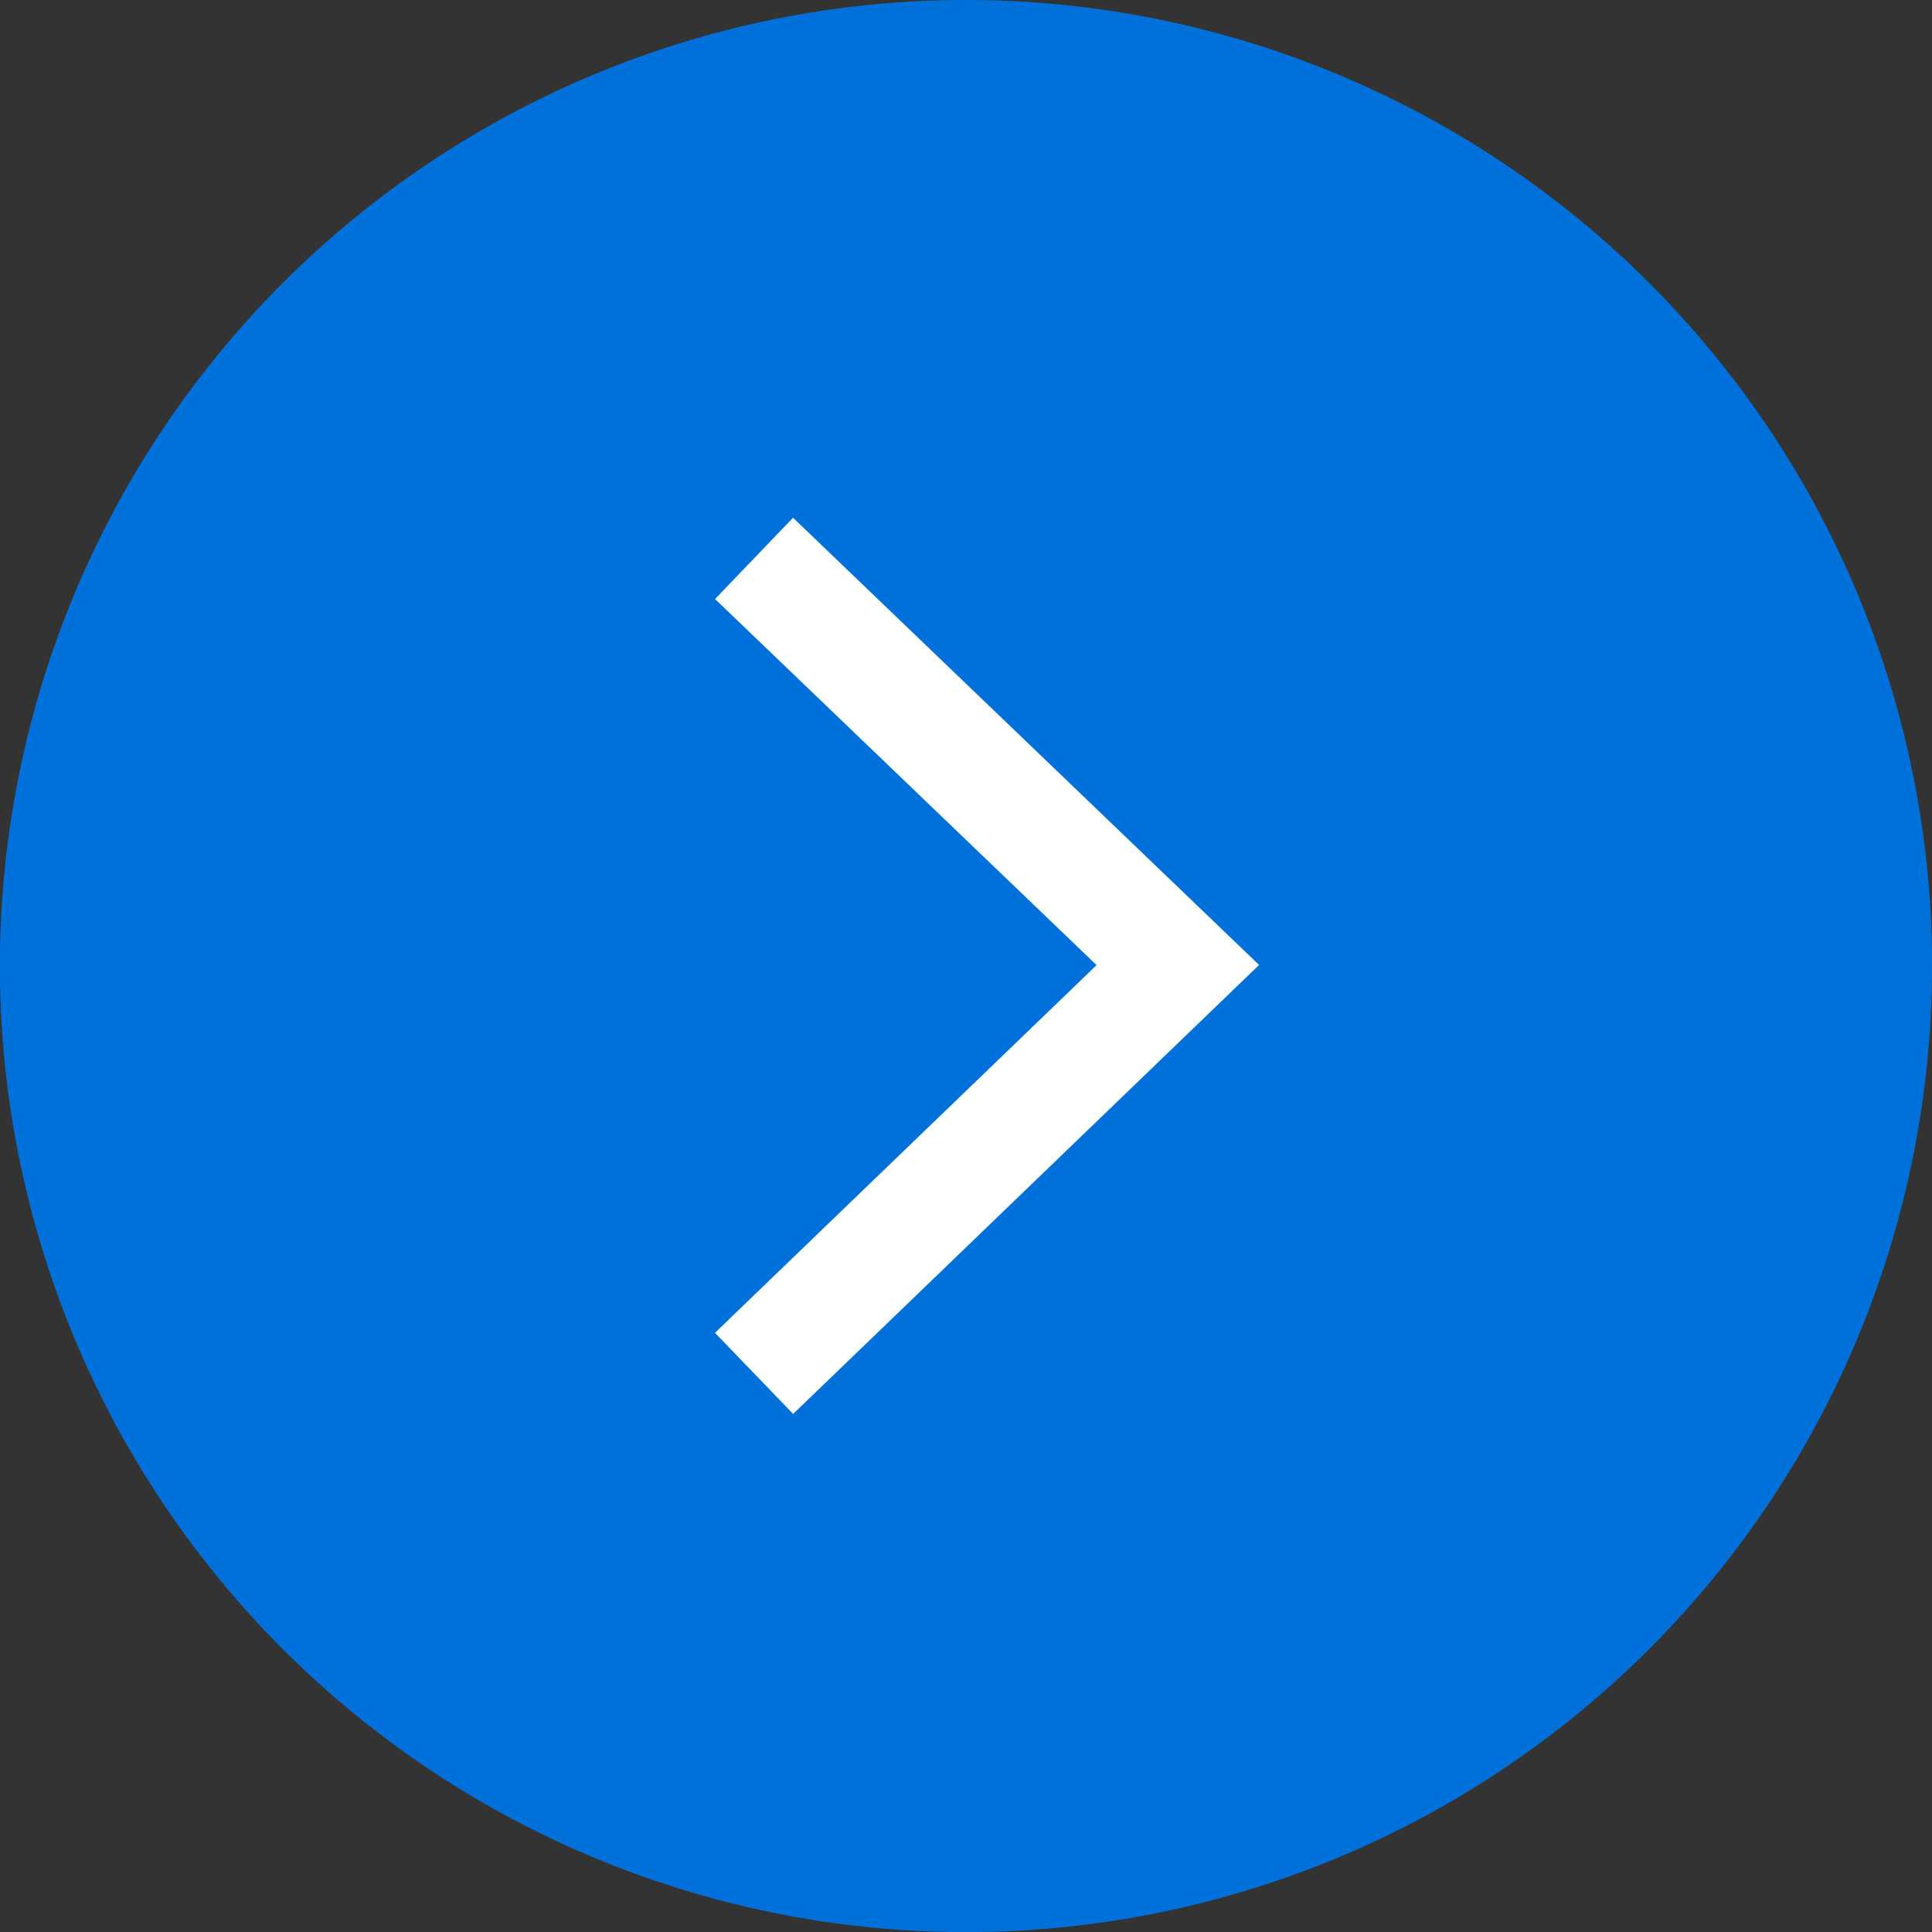
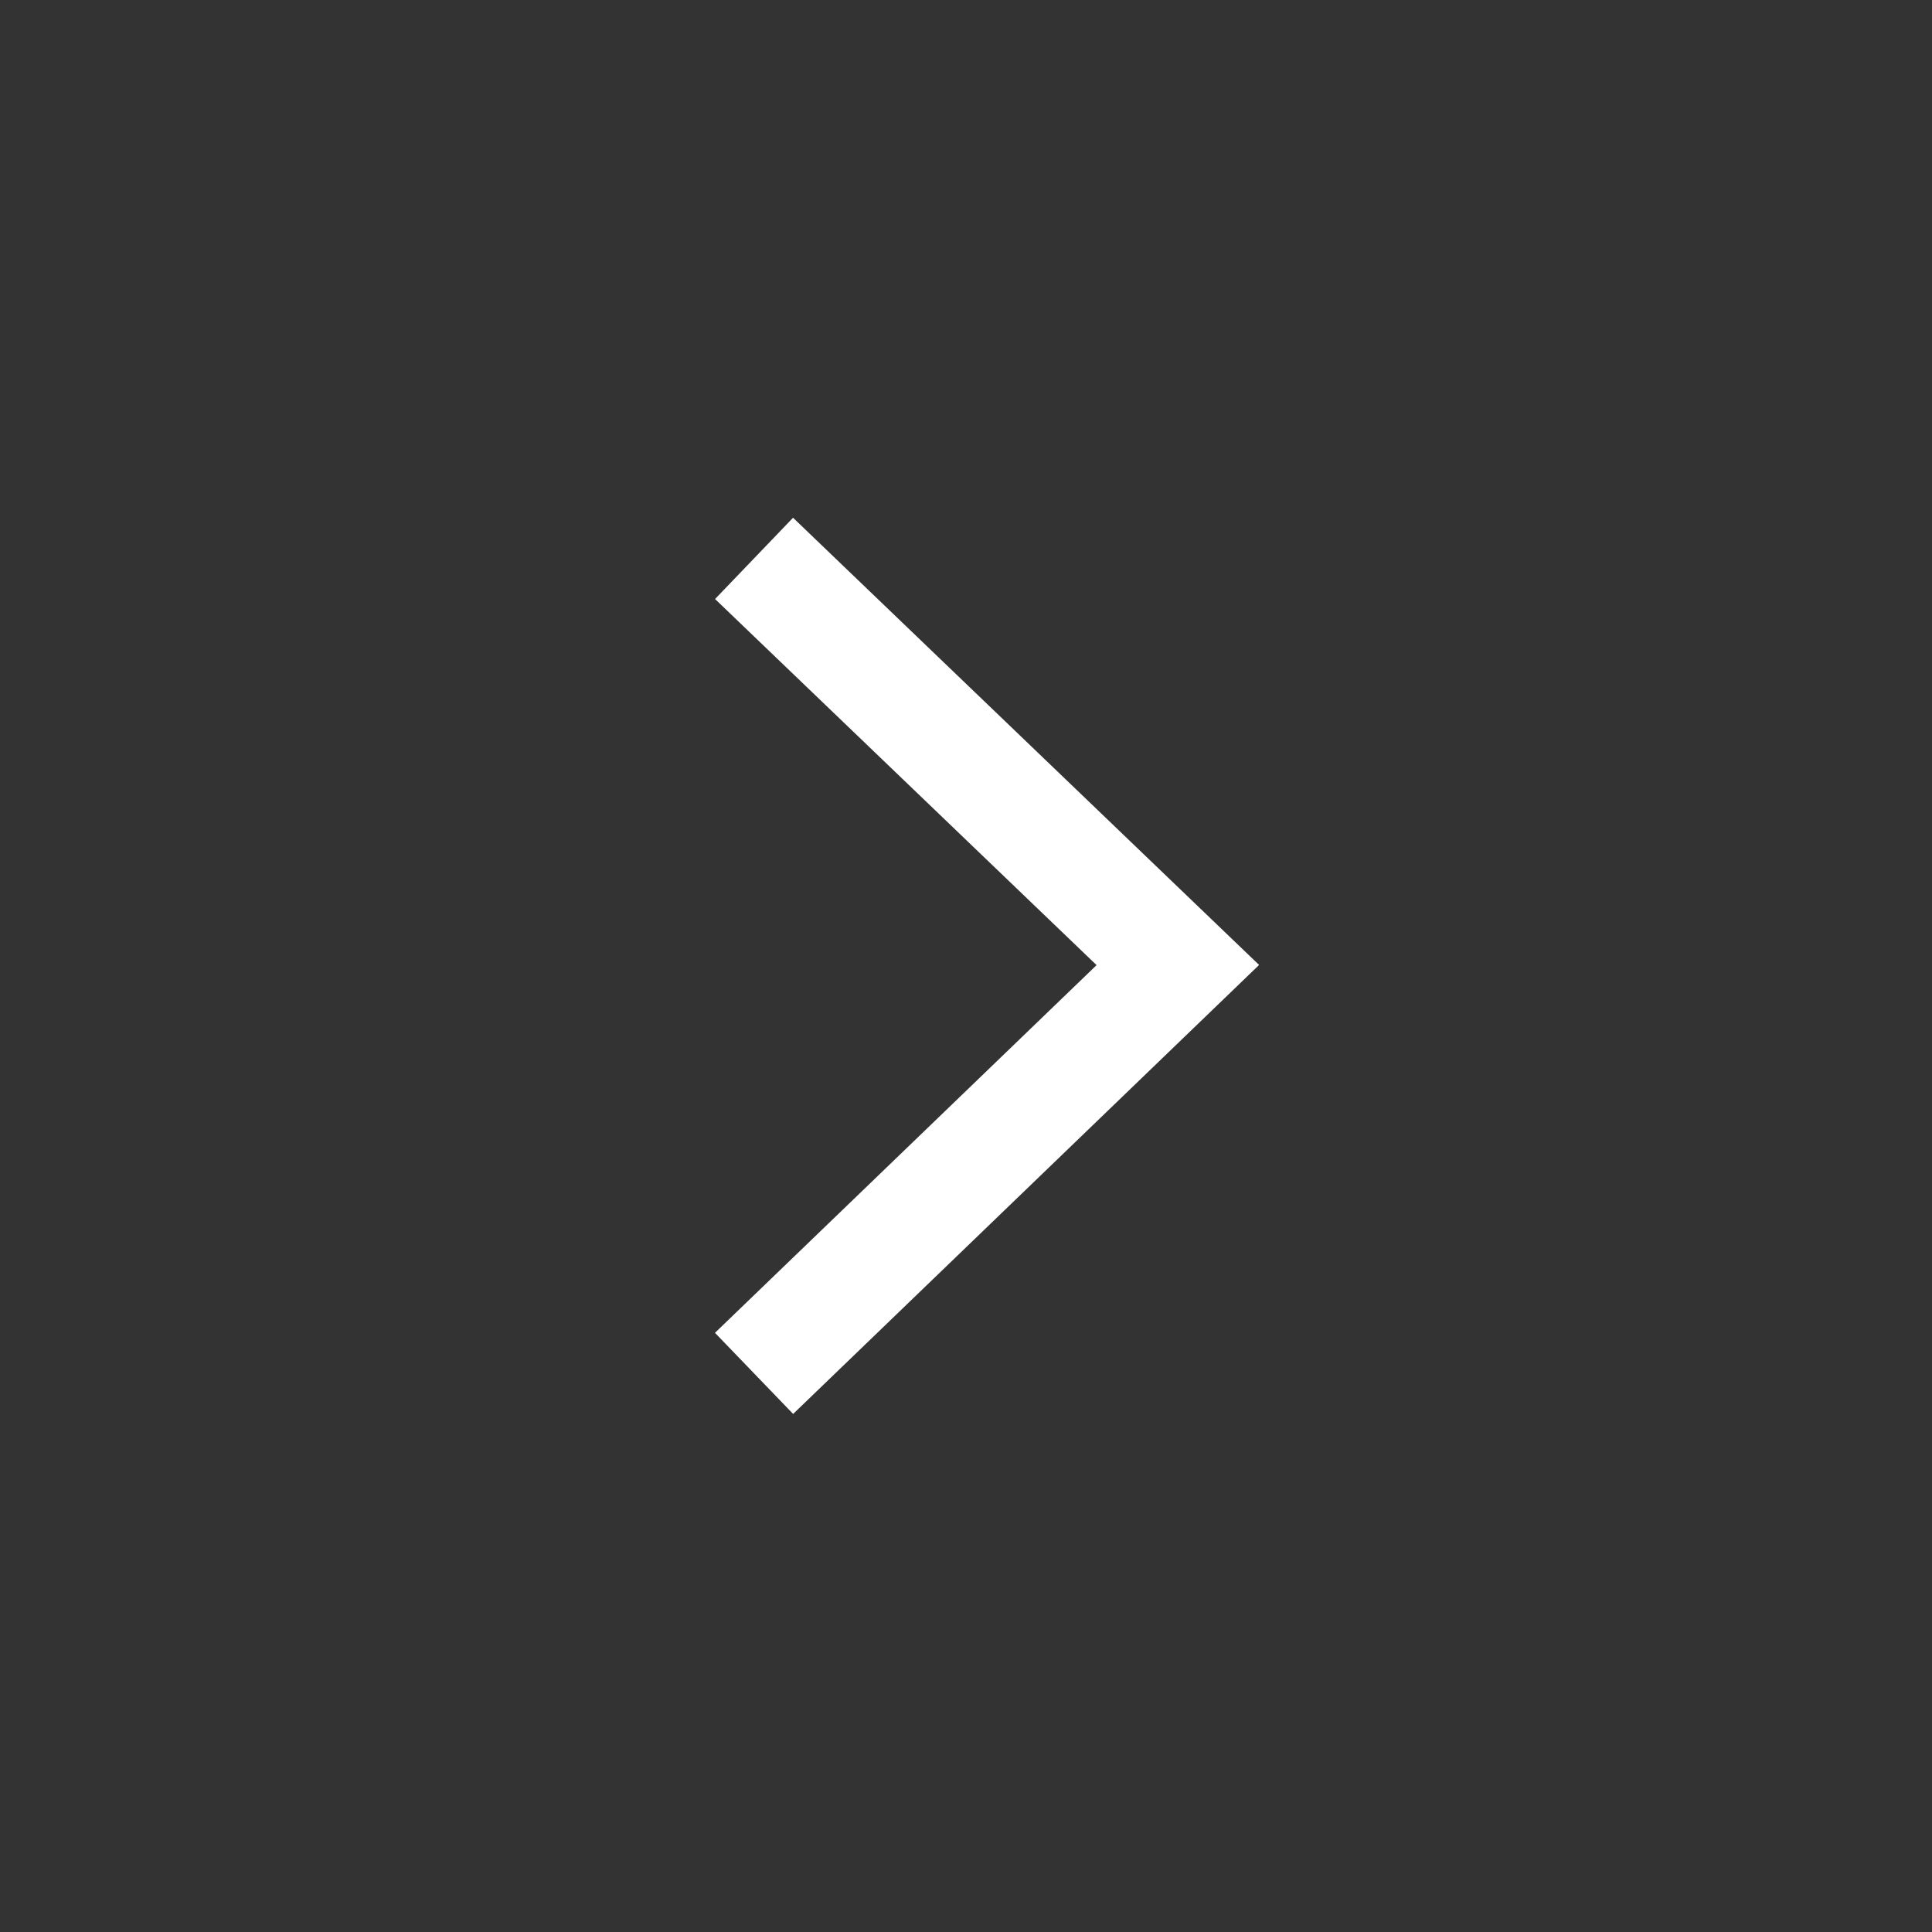
<svg xmlns="http://www.w3.org/2000/svg" width="17.151" height="17.151" viewBox="0 0 17.151 17.151">
  <rect x="0" y="0" width="17.151" height="17.151" fill="#333333" stroke="none" />
  <g id="グループ_268" data-name="グループ 268" transform="translate(-938.849 -48.849)">
-     <path id="パス_2032" data-name="パス 2032" d="M17.151,8.576A8.576,8.576,0,1,1,8.576,0a8.576,8.576,0,0,1,8.576,8.576" transform="translate(938.849 48.849)" fill="#0071db" />
    <path id="パス_2033" data-name="パス 2033" d="M19.907,14.743l3.762,3.61-3.762,3.625" transform="translate(925.636 39.063)" fill="none" stroke="#fff" stroke-miterlimit="10" stroke-width="1" />
  </g>
</svg>